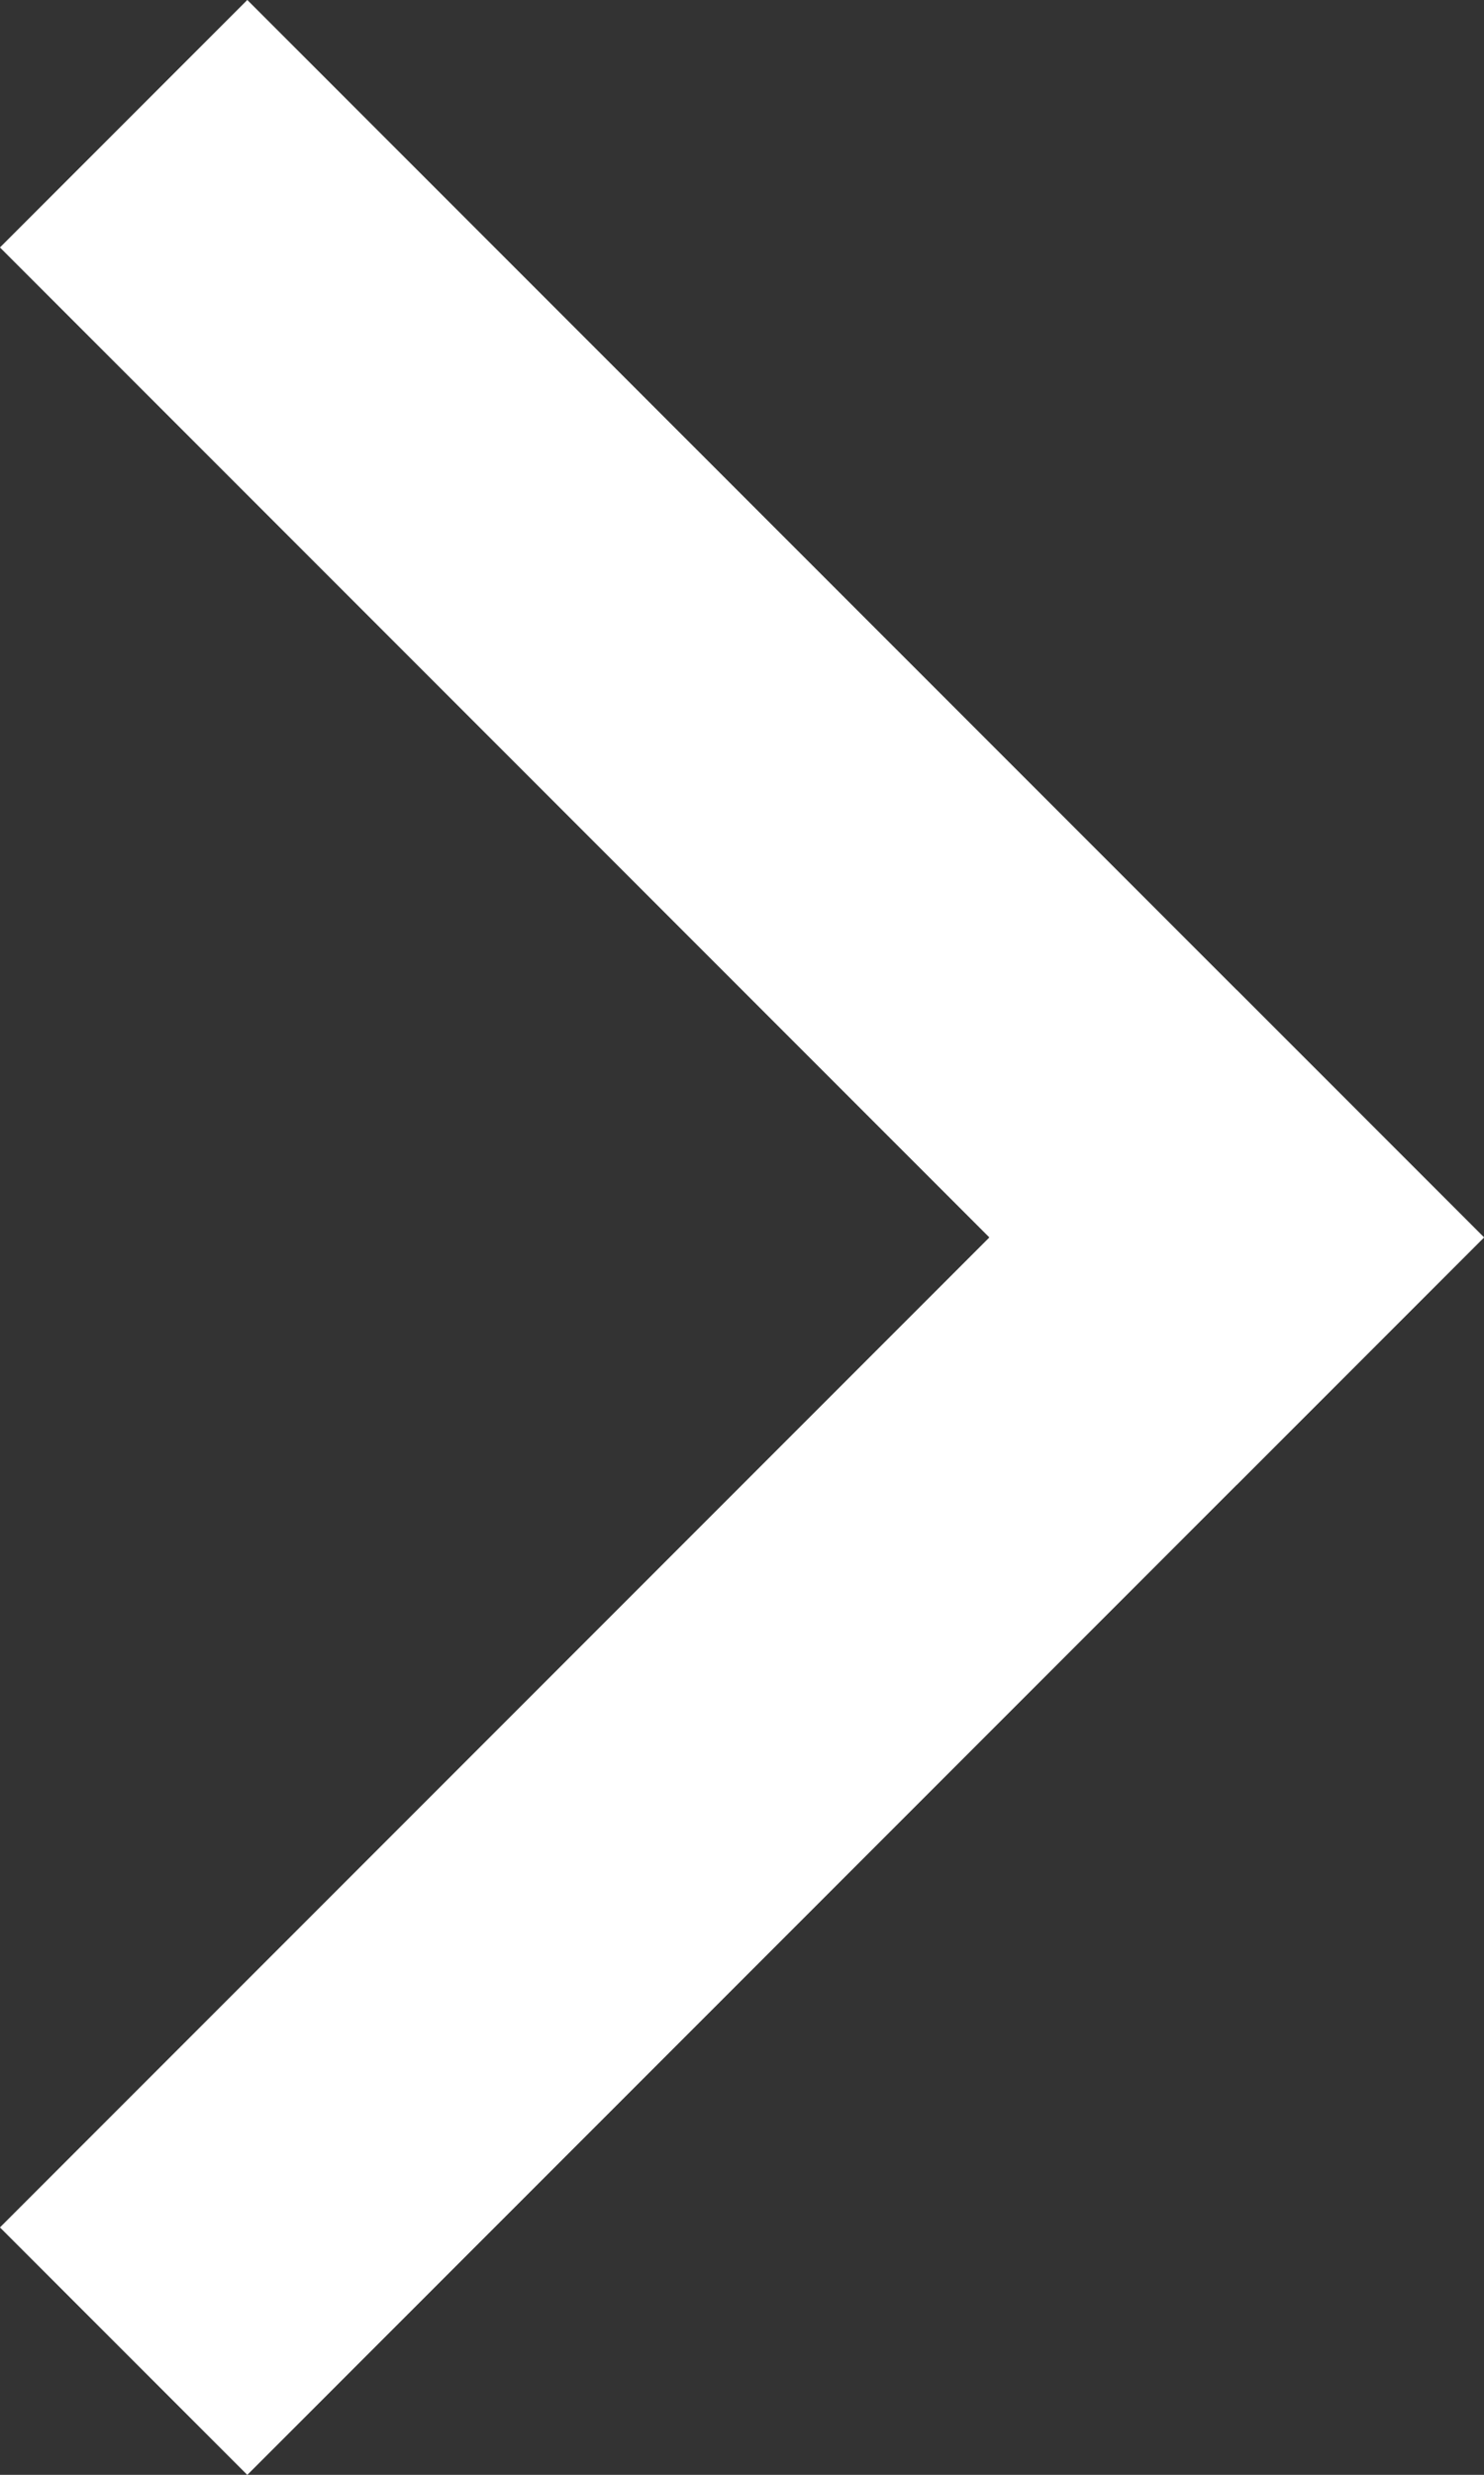
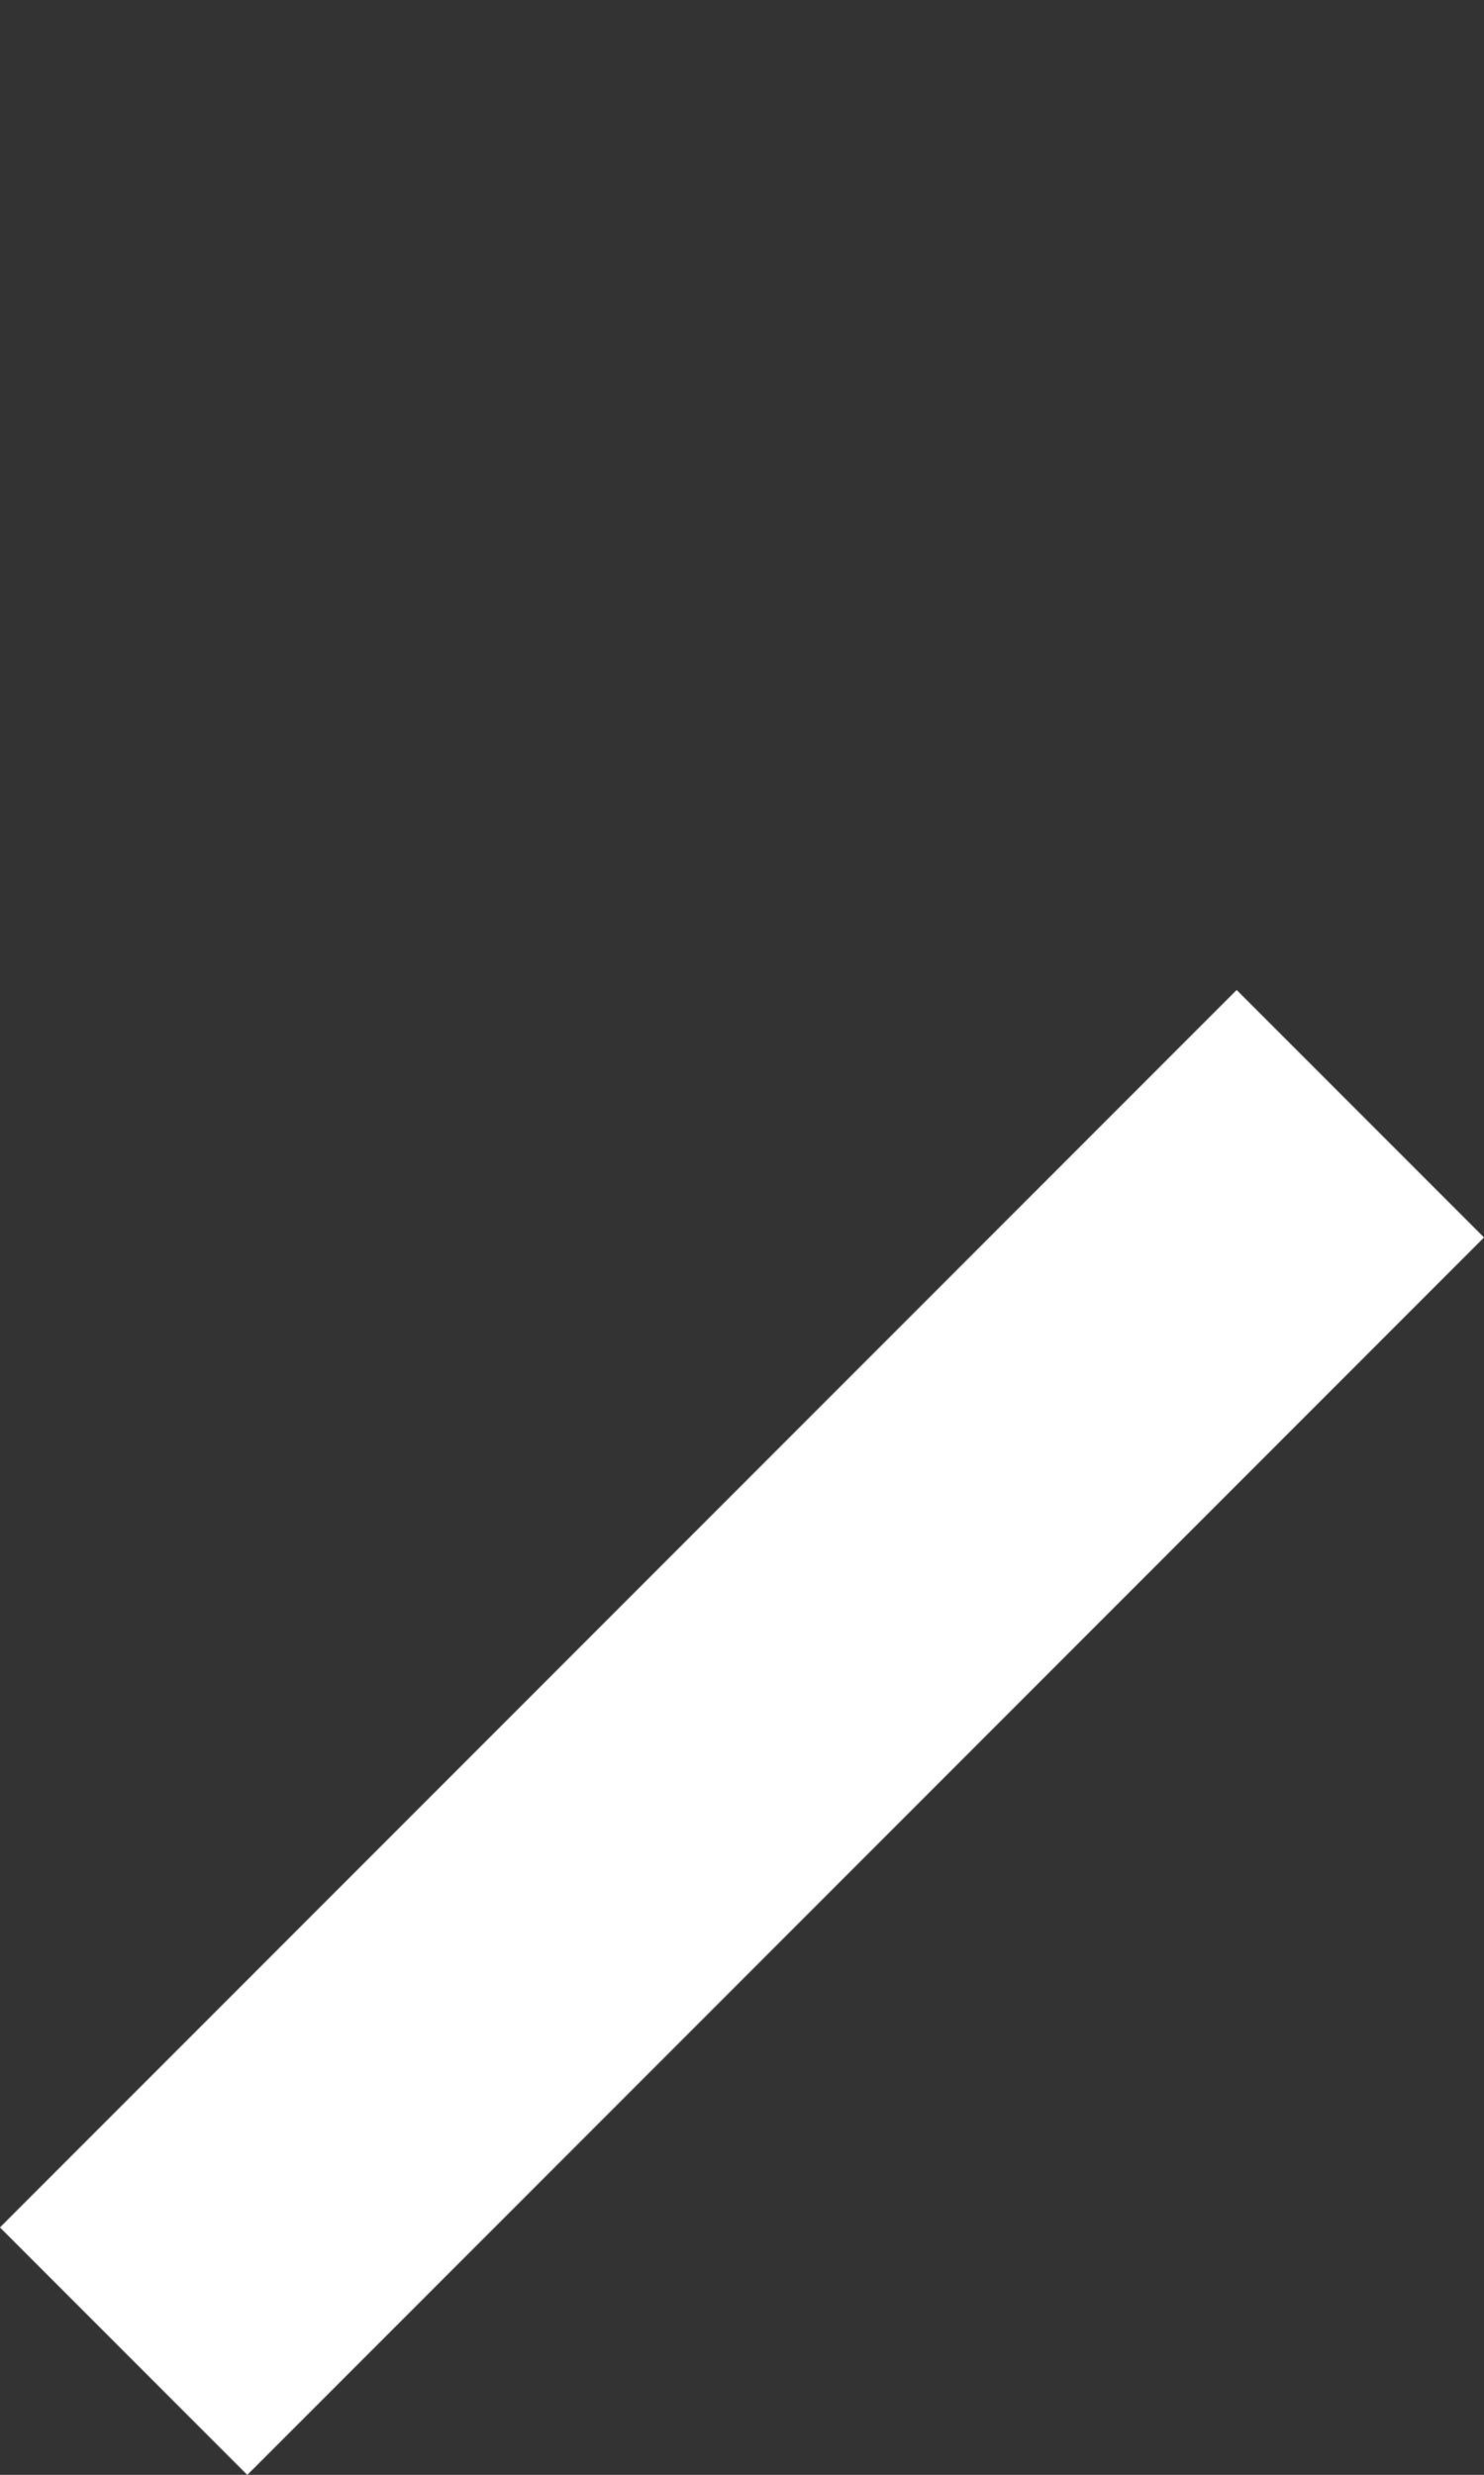
<svg xmlns="http://www.w3.org/2000/svg" width="8.485" height="14.142" viewBox="0 0 8.485 14.142">
  <rect x="0" y="0" width="8.485" height="14.142" fill="#333333" stroke="none" />
  <g id="r_btn_small" transform="translate(1.414 1.414)">
-     <path id="패스_81" data-name="패스 81" d="M0,0H8" transform="rotate(45)" fill="rgba(0,0,0,0)" stroke="#fff" stroke-linecap="square" stroke-width="2" />
    <line id="선_13" data-name="선 13" x2="8" transform="translate(0 11.314) rotate(-45)" fill="none" stroke="#fff" stroke-linecap="square" stroke-width="2" />
  </g>
</svg>